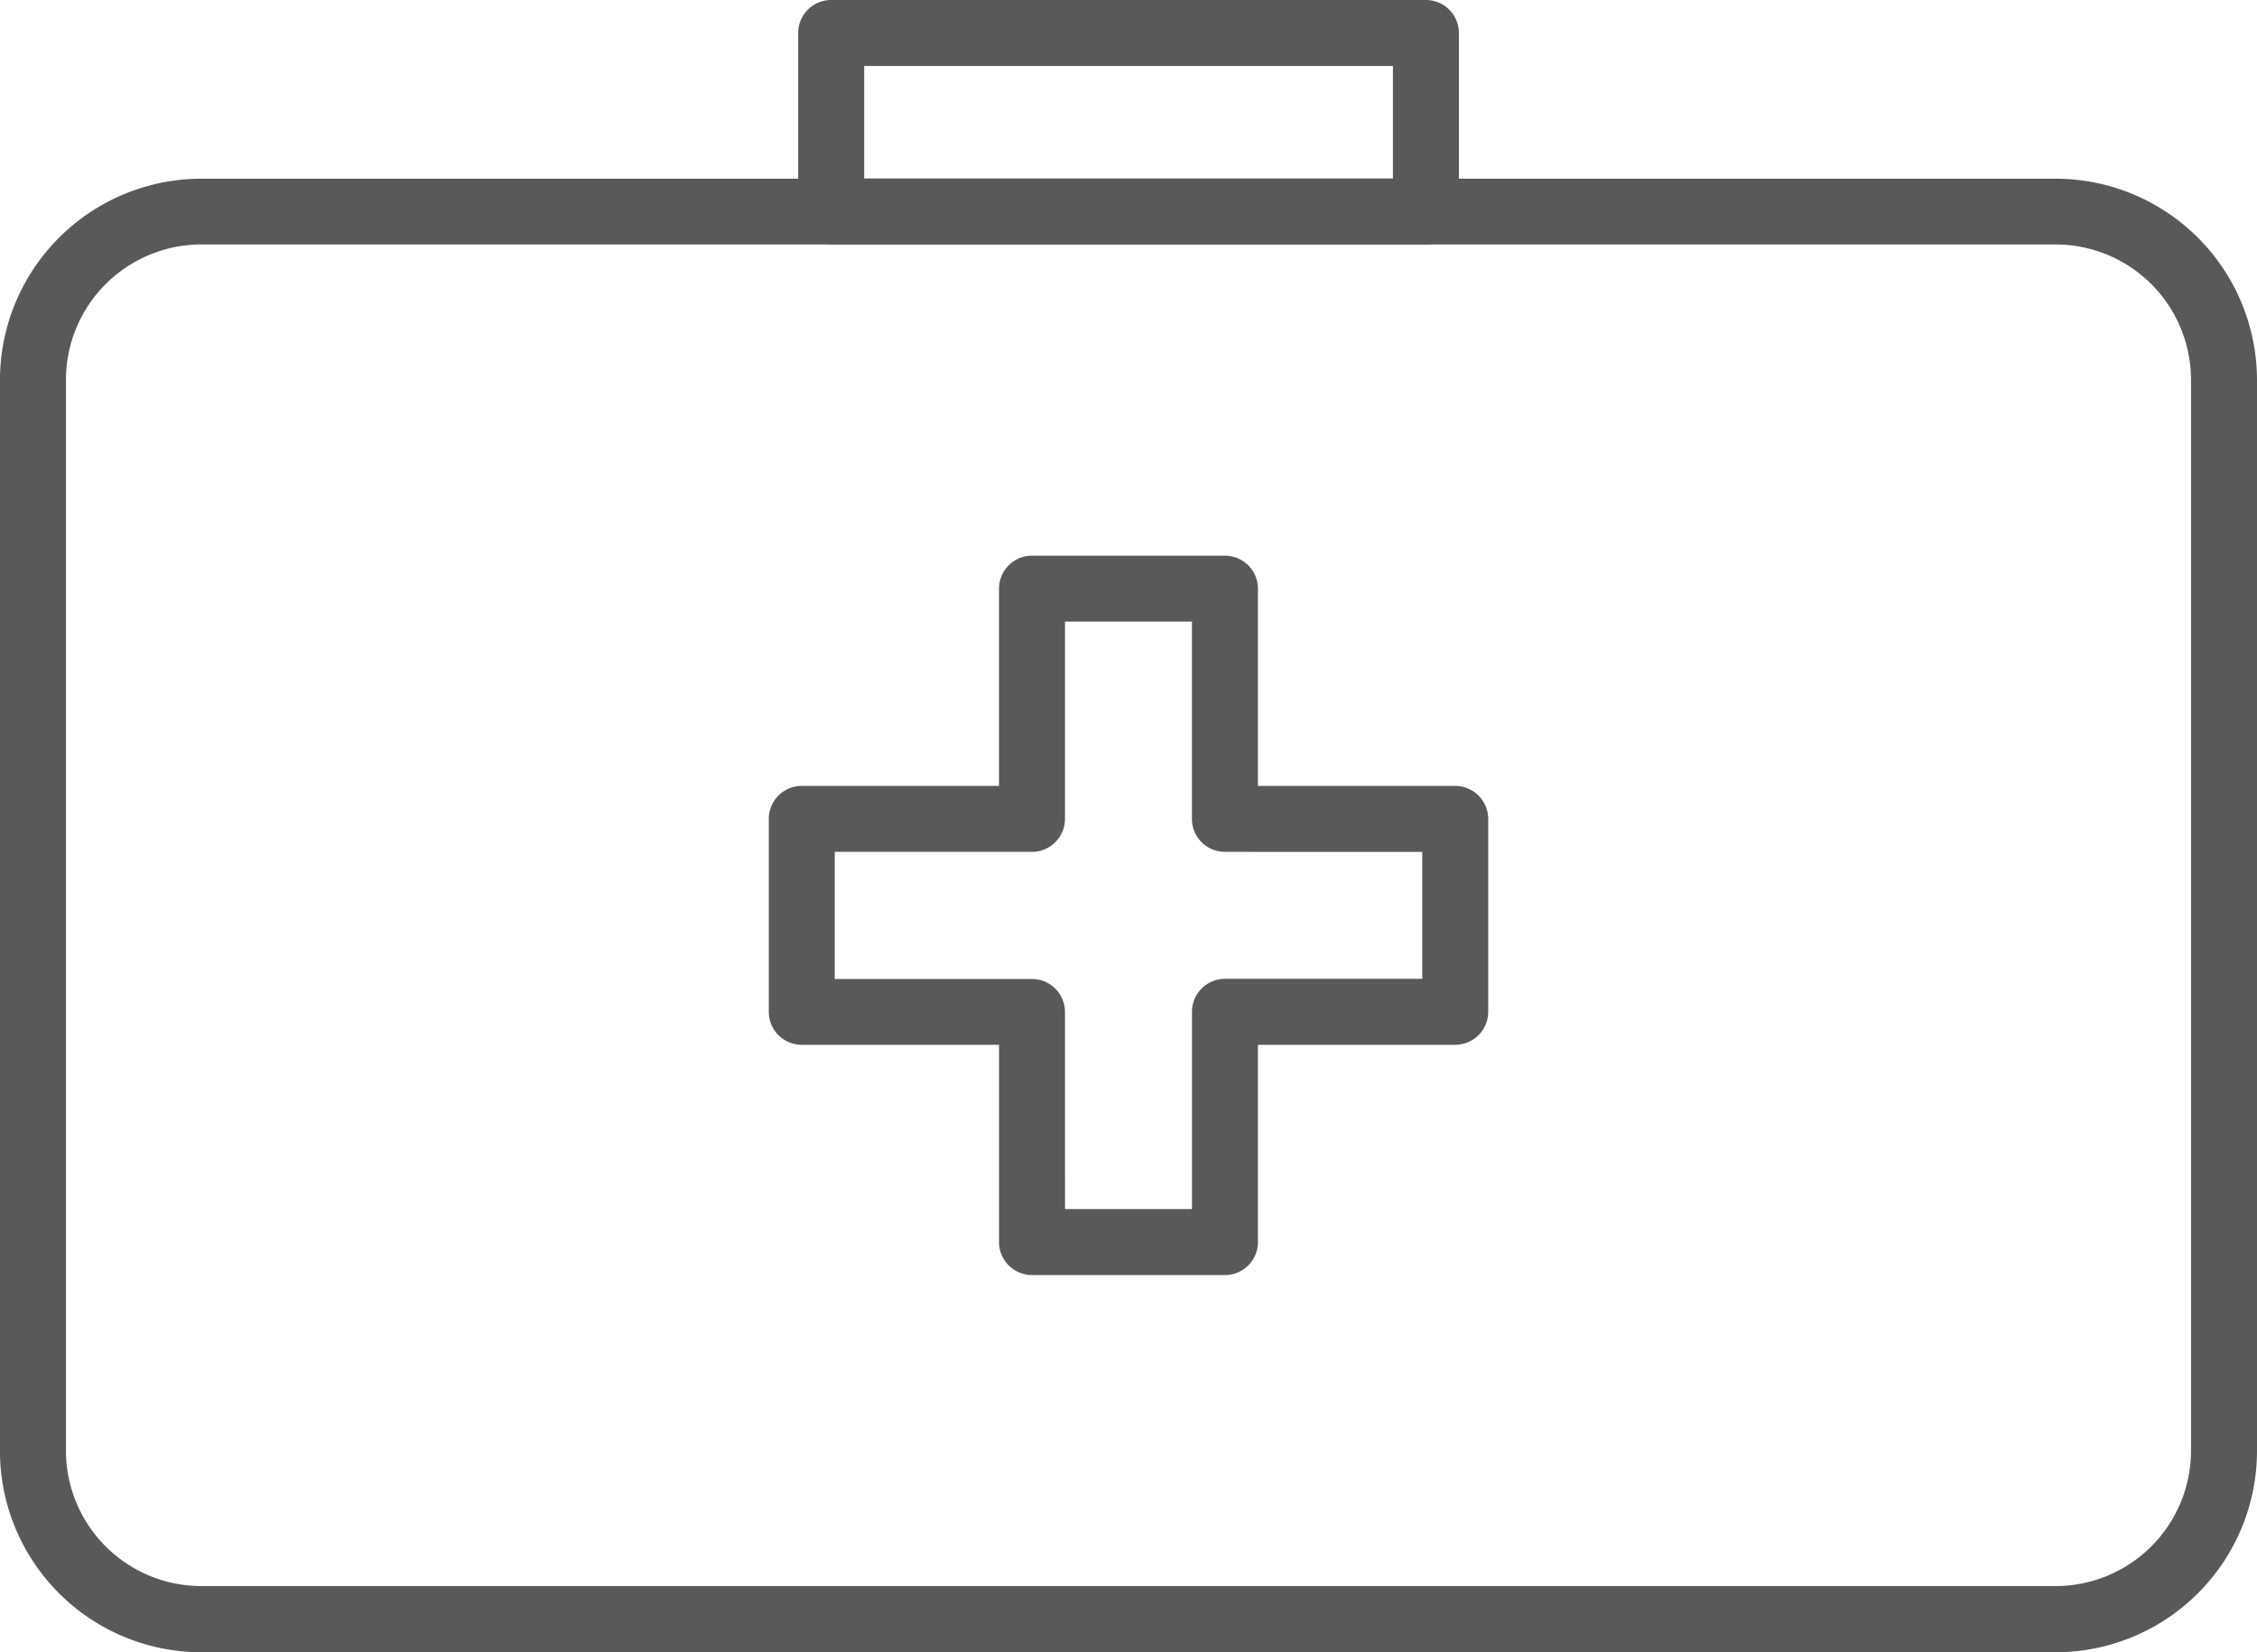
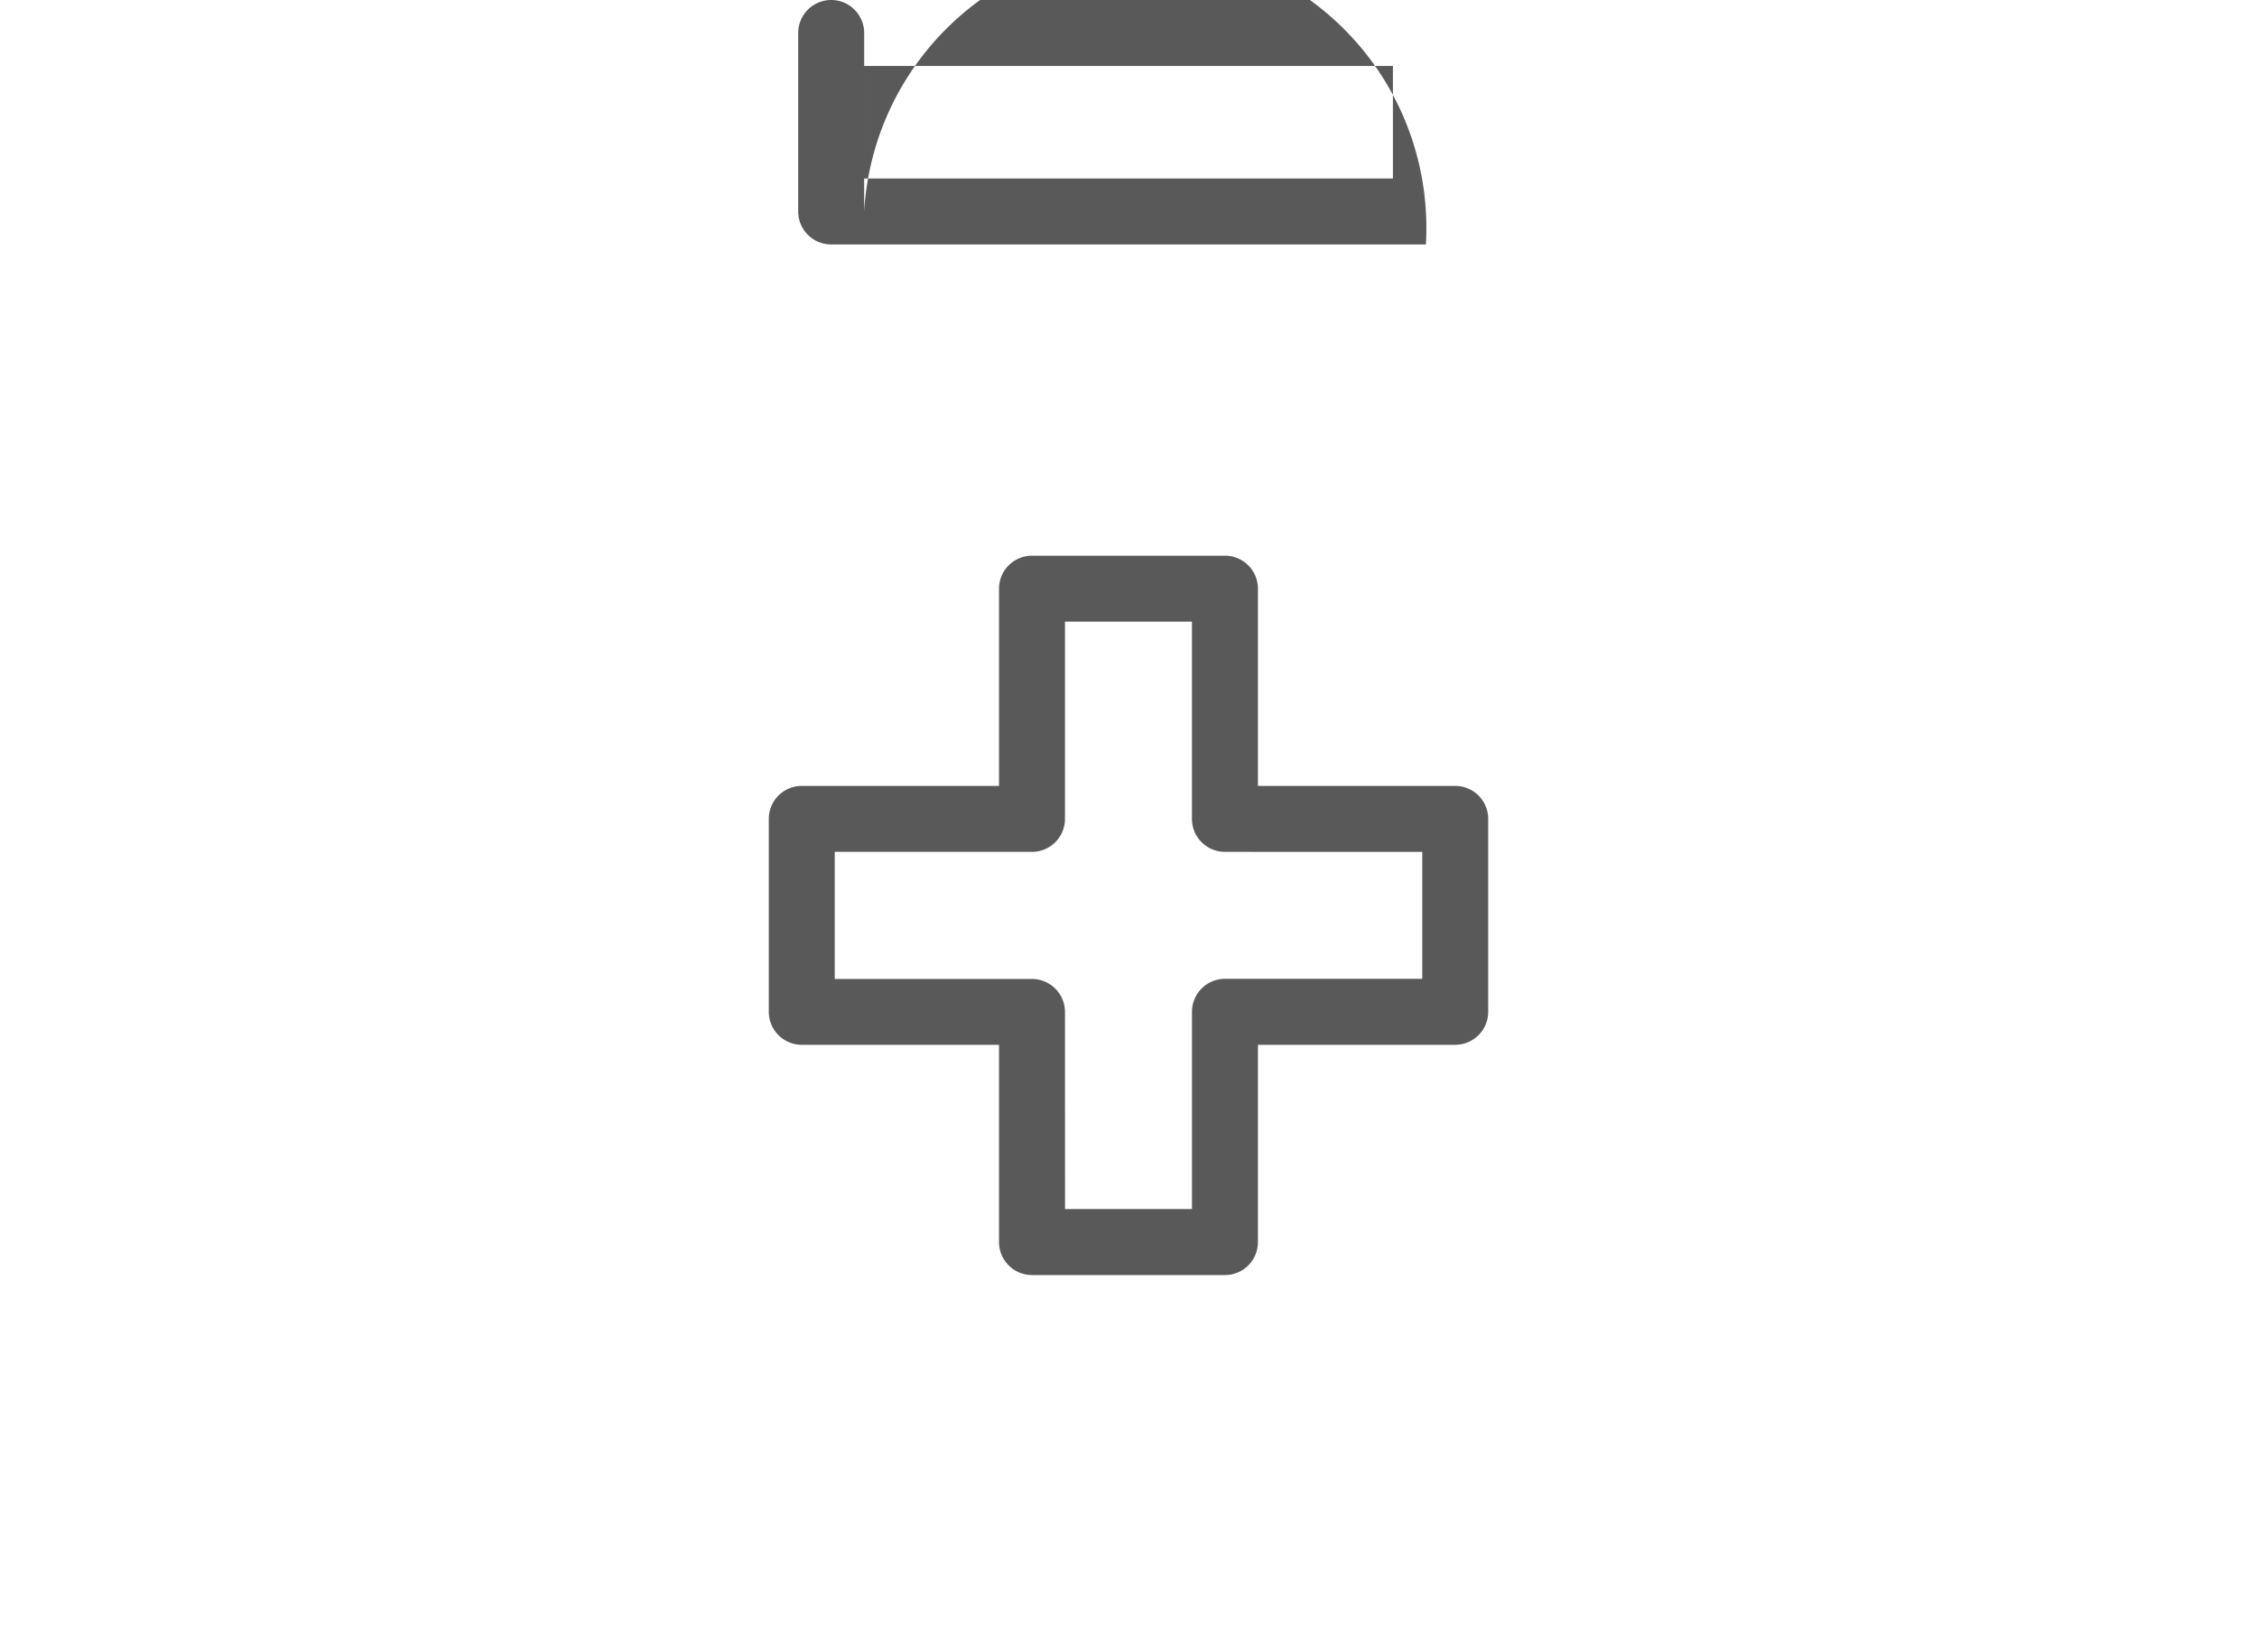
<svg xmlns="http://www.w3.org/2000/svg" width="50.997" height="37.336" viewBox="0 0 50.997 37.336">
  <g id="Groupe_2969" data-name="Groupe 2969" transform="translate(-5112.244 -229.823)">
    <g id="Groupe_2960" data-name="Groupe 2960" transform="translate(5112.244 233.856)">
      <g id="Groupe_2959" data-name="Groupe 2959" transform="translate(0 0)">
        <g id="Groupe_2958" data-name="Groupe 2958">
          <g id="Groupe_2957" data-name="Groupe 2957">
-             <path id="Tracé_3197" data-name="Tracé 3197" d="M5158.692,284.937h-41.9a4.554,4.554,0,0,1-4.549-4.549v-24.2a4.554,4.554,0,0,1,4.549-4.549h41.9a4.554,4.554,0,0,1,4.549,4.549v24.2A4.554,4.554,0,0,1,5158.692,284.937Zm-41.9-31.812a3.062,3.062,0,0,0-3.058,3.058v24.2a3.062,3.062,0,0,0,3.058,3.058h41.9a3.062,3.062,0,0,0,3.058-3.058v-24.2a3.061,3.061,0,0,0-3.058-3.058Z" transform="translate(-5112.244 -251.634)" fill="#595959" />
-           </g>
+             </g>
        </g>
      </g>
    </g>
    <g id="Groupe_2964" data-name="Groupe 2964" transform="translate(5129.616 242.38)">
      <g id="Groupe_2963" data-name="Groupe 2963" transform="translate(0)">
        <g id="Groupe_2962" data-name="Groupe 2962">
          <g id="Groupe_2961" data-name="Groupe 2961">
            <path id="Tracé_3198" data-name="Tracé 3198" d="M5216.5,313.99h-4.359a.745.745,0,0,1-.746-.746v-4.457h-4.457a.745.745,0,0,1-.745-.745v-4.36a.745.745,0,0,1,.745-.745h4.457V298.48a.745.745,0,0,1,.746-.745h4.359a.745.745,0,0,1,.745.745v4.457h4.457a.746.746,0,0,1,.746.745v4.36a.746.746,0,0,1-.746.745h-4.457v4.457A.745.745,0,0,1,5216.5,313.99Zm-3.614-1.491h2.869v-4.457a.745.745,0,0,1,.746-.746h4.457v-2.869H5216.5a.745.745,0,0,1-.746-.746v-4.457h-2.869v4.457a.745.745,0,0,1-.745.746h-4.457V307.3h4.457a.745.745,0,0,1,.745.746Z" transform="translate(-5206.194 -297.735)" fill="#595959" />
          </g>
        </g>
      </g>
    </g>
    <g id="Groupe_2968" data-name="Groupe 2968" transform="translate(5130.278 229.823)">
      <g id="Groupe_2967" data-name="Groupe 2967" transform="translate(0)">
        <g id="Groupe_2966" data-name="Groupe 2966">
          <g id="Groupe_2965" data-name="Groupe 2965">
-             <path id="Tracé_3199" data-name="Tracé 3199" d="M5223.963,235.347h-13.437a.746.746,0,0,1-.746-.745v-4.033a.746.746,0,0,1,.746-.746h13.438a.746.746,0,0,1,.745.746V234.6A.745.745,0,0,1,5223.963,235.347Zm-12.692-1.491h11.947v-2.542h-11.947Z" transform="translate(-5209.779 -229.823)" fill="#595959" />
+             <path id="Tracé_3199" data-name="Tracé 3199" d="M5223.963,235.347h-13.437a.746.746,0,0,1-.746-.745v-4.033a.746.746,0,0,1,.746-.746a.746.746,0,0,1,.745.746V234.6A.745.745,0,0,1,5223.963,235.347Zm-12.692-1.491h11.947v-2.542h-11.947Z" transform="translate(-5209.779 -229.823)" fill="#595959" />
          </g>
        </g>
      </g>
    </g>
  </g>
</svg>